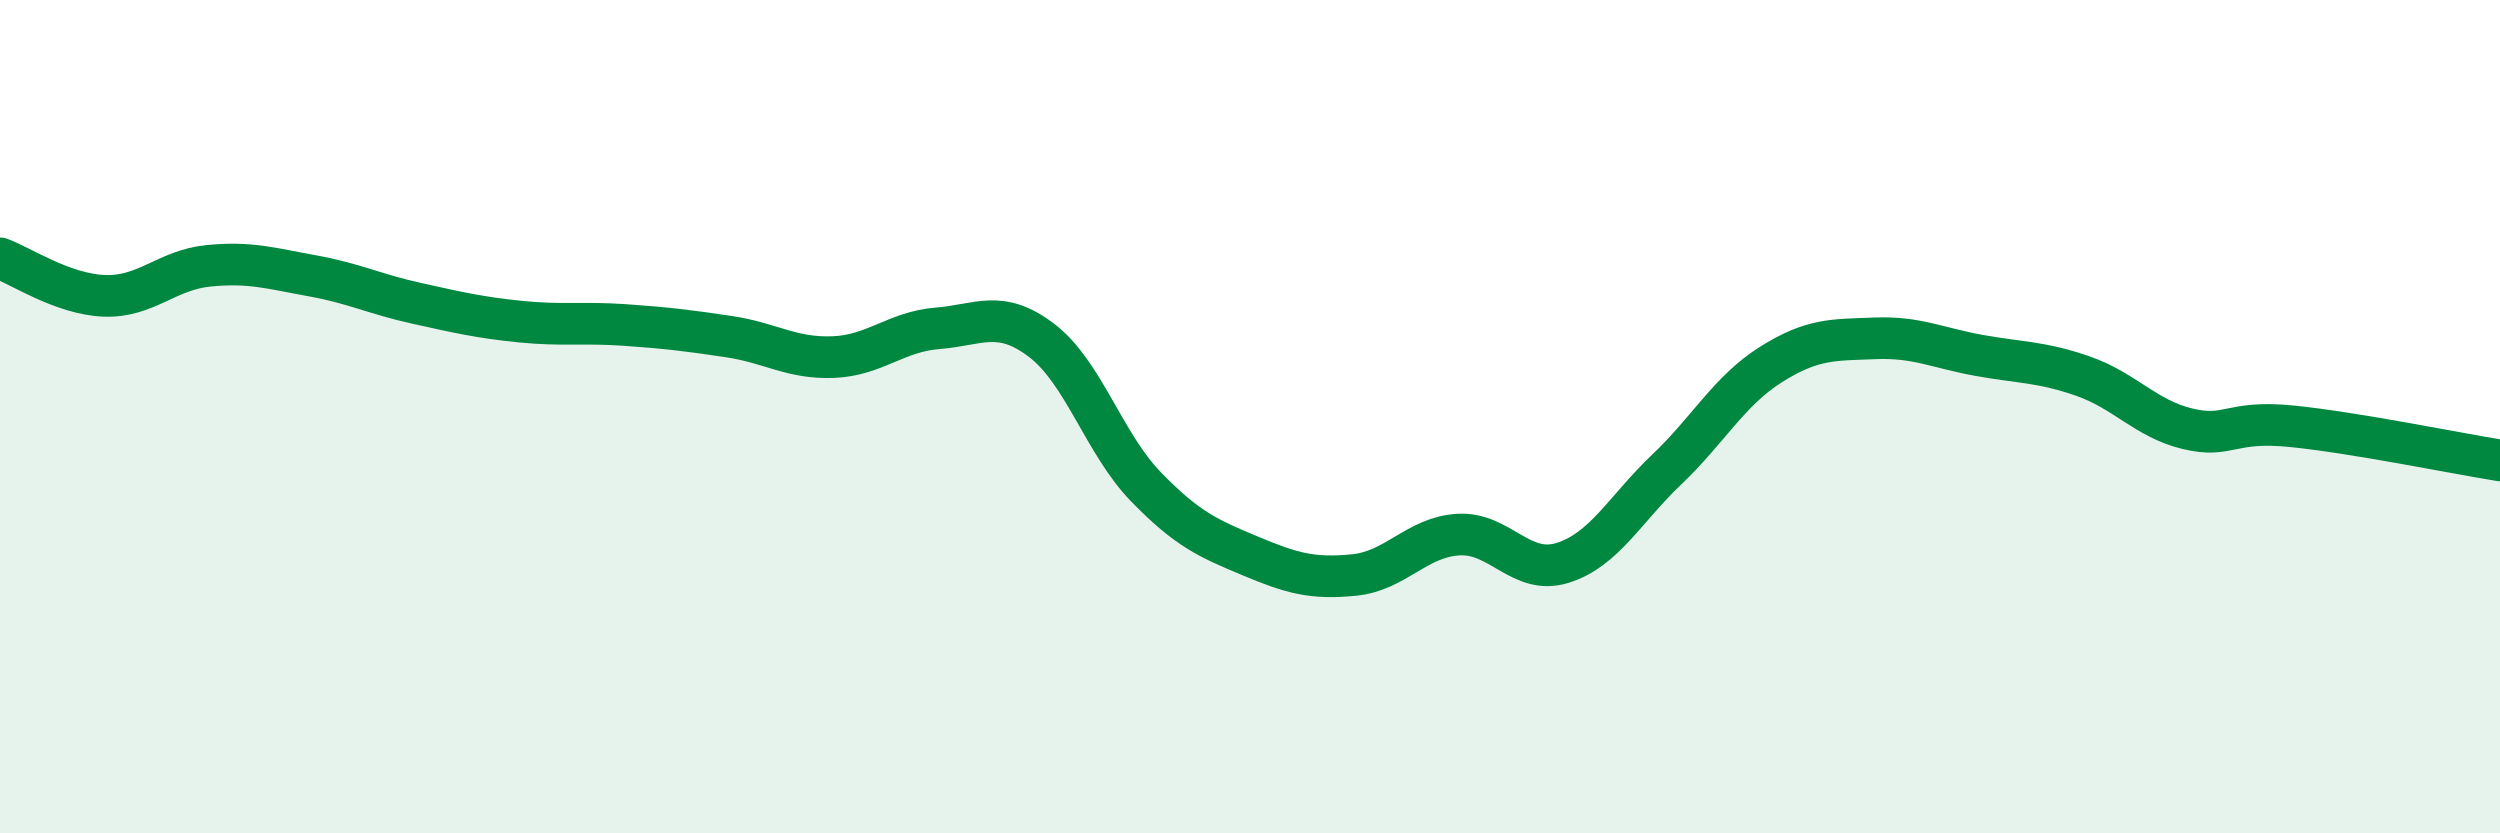
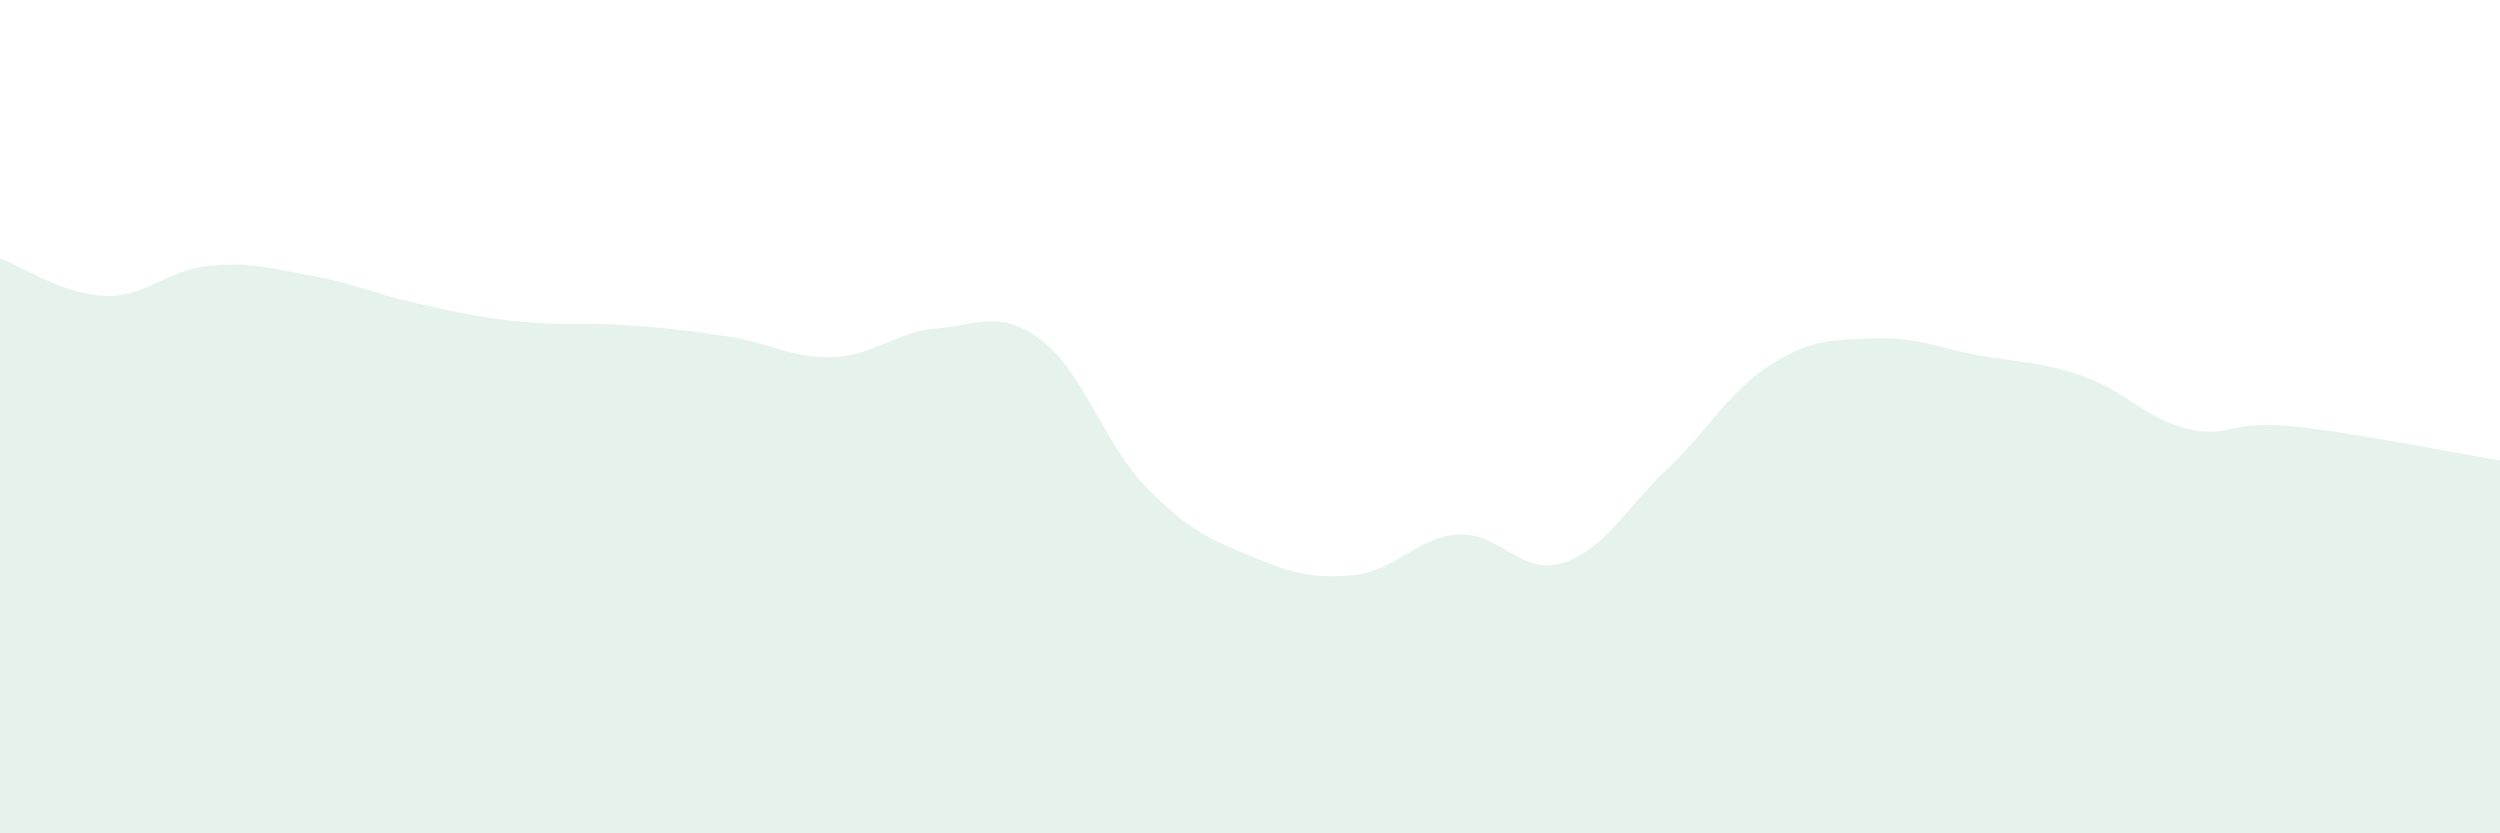
<svg xmlns="http://www.w3.org/2000/svg" width="60" height="20" viewBox="0 0 60 20">
  <path d="M 0,6.2 C 0.5,6.38 1.5,7.06 2.5,7.1 C 3.5,7.14 4,6.48 5,6.38 C 6,6.28 6.5,6.44 7.5,6.62 C 8.5,6.8 9,7.06 10,7.28 C 11,7.5 11.5,7.62 12.5,7.72 C 13.5,7.82 14,7.73 15,7.8 C 16,7.87 16.5,7.93 17.5,8.08 C 18.5,8.23 19,8.61 20,8.57 C 21,8.53 21.5,7.96 22.5,7.88 C 23.5,7.8 24,7.41 25,8.17 C 26,8.93 26.5,10.65 27.5,11.68 C 28.5,12.71 29,12.92 30,13.34 C 31,13.76 31.5,13.9 32.5,13.8 C 33.5,13.7 34,12.89 35,12.83 C 36,12.77 36.5,13.82 37.5,13.51 C 38.5,13.2 39,12.22 40,11.27 C 41,10.32 41.5,9.38 42.5,8.75 C 43.5,8.12 44,8.16 45,8.12 C 46,8.08 46.5,8.35 47.5,8.53 C 48.5,8.71 49,8.68 50,9.03 C 51,9.38 51.5,10.05 52.5,10.29 C 53.5,10.53 53.5,10.08 55,10.23 C 56.5,10.38 59,10.89 60,11.05L60 20L0 20Z" fill="#008740" opacity="0.1" stroke-linecap="round" stroke-linejoin="round" />
-   <path d="M 0,6.2 C 0.5,6.38 1.5,7.06 2.5,7.1 C 3.5,7.14 4,6.48 5,6.38 C 6,6.28 6.5,6.44 7.5,6.62 C 8.5,6.8 9,7.06 10,7.28 C 11,7.5 11.5,7.62 12.5,7.72 C 13.5,7.82 14,7.73 15,7.8 C 16,7.87 16.5,7.93 17.5,8.08 C 18.5,8.23 19,8.61 20,8.57 C 21,8.53 21.5,7.96 22.5,7.88 C 23.5,7.8 24,7.41 25,8.17 C 26,8.93 26.5,10.65 27.5,11.68 C 28.5,12.71 29,12.92 30,13.34 C 31,13.76 31.5,13.9 32.5,13.8 C 33.5,13.7 34,12.89 35,12.83 C 36,12.77 36.5,13.82 37.5,13.51 C 38.5,13.2 39,12.22 40,11.27 C 41,10.32 41.5,9.38 42.5,8.75 C 43.5,8.12 44,8.16 45,8.12 C 46,8.08 46.5,8.35 47.5,8.53 C 48.5,8.71 49,8.68 50,9.03 C 51,9.38 51.5,10.05 52.5,10.29 C 53.5,10.53 53.5,10.08 55,10.23 C 56.5,10.38 59,10.89 60,11.05" stroke="#008740" stroke-width="1" fill="none" stroke-linecap="round" stroke-linejoin="round" />
</svg>